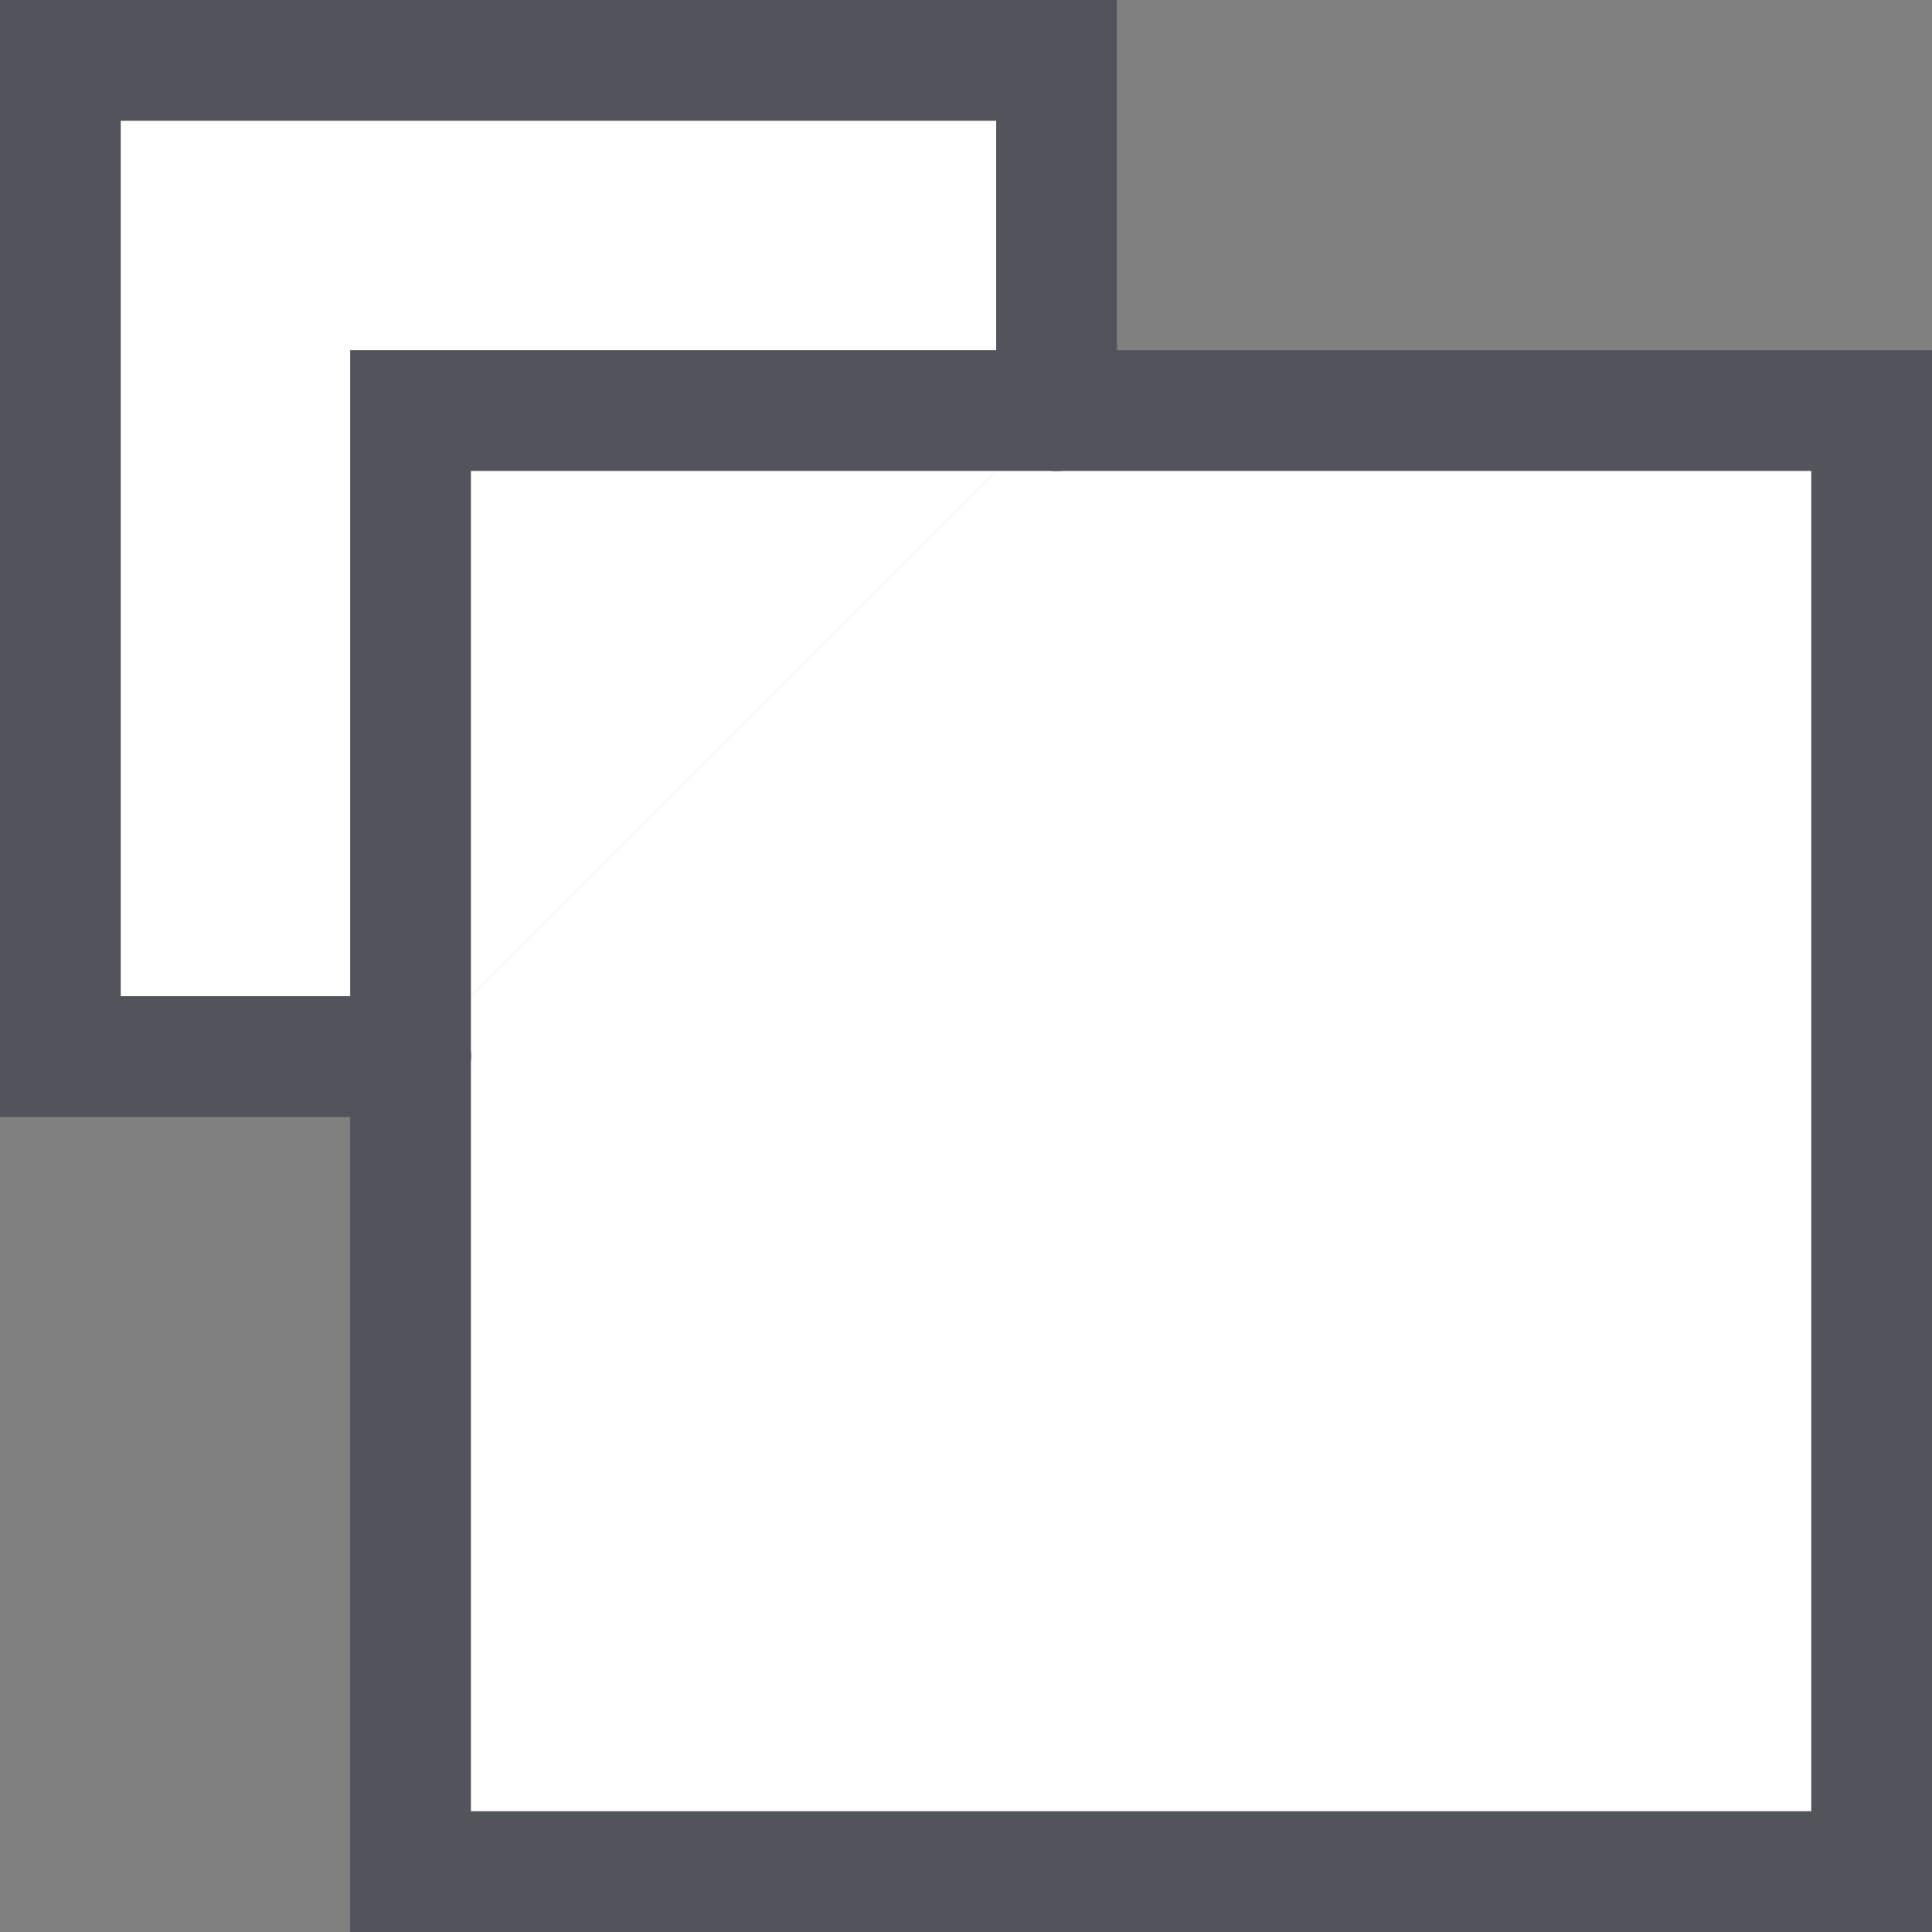
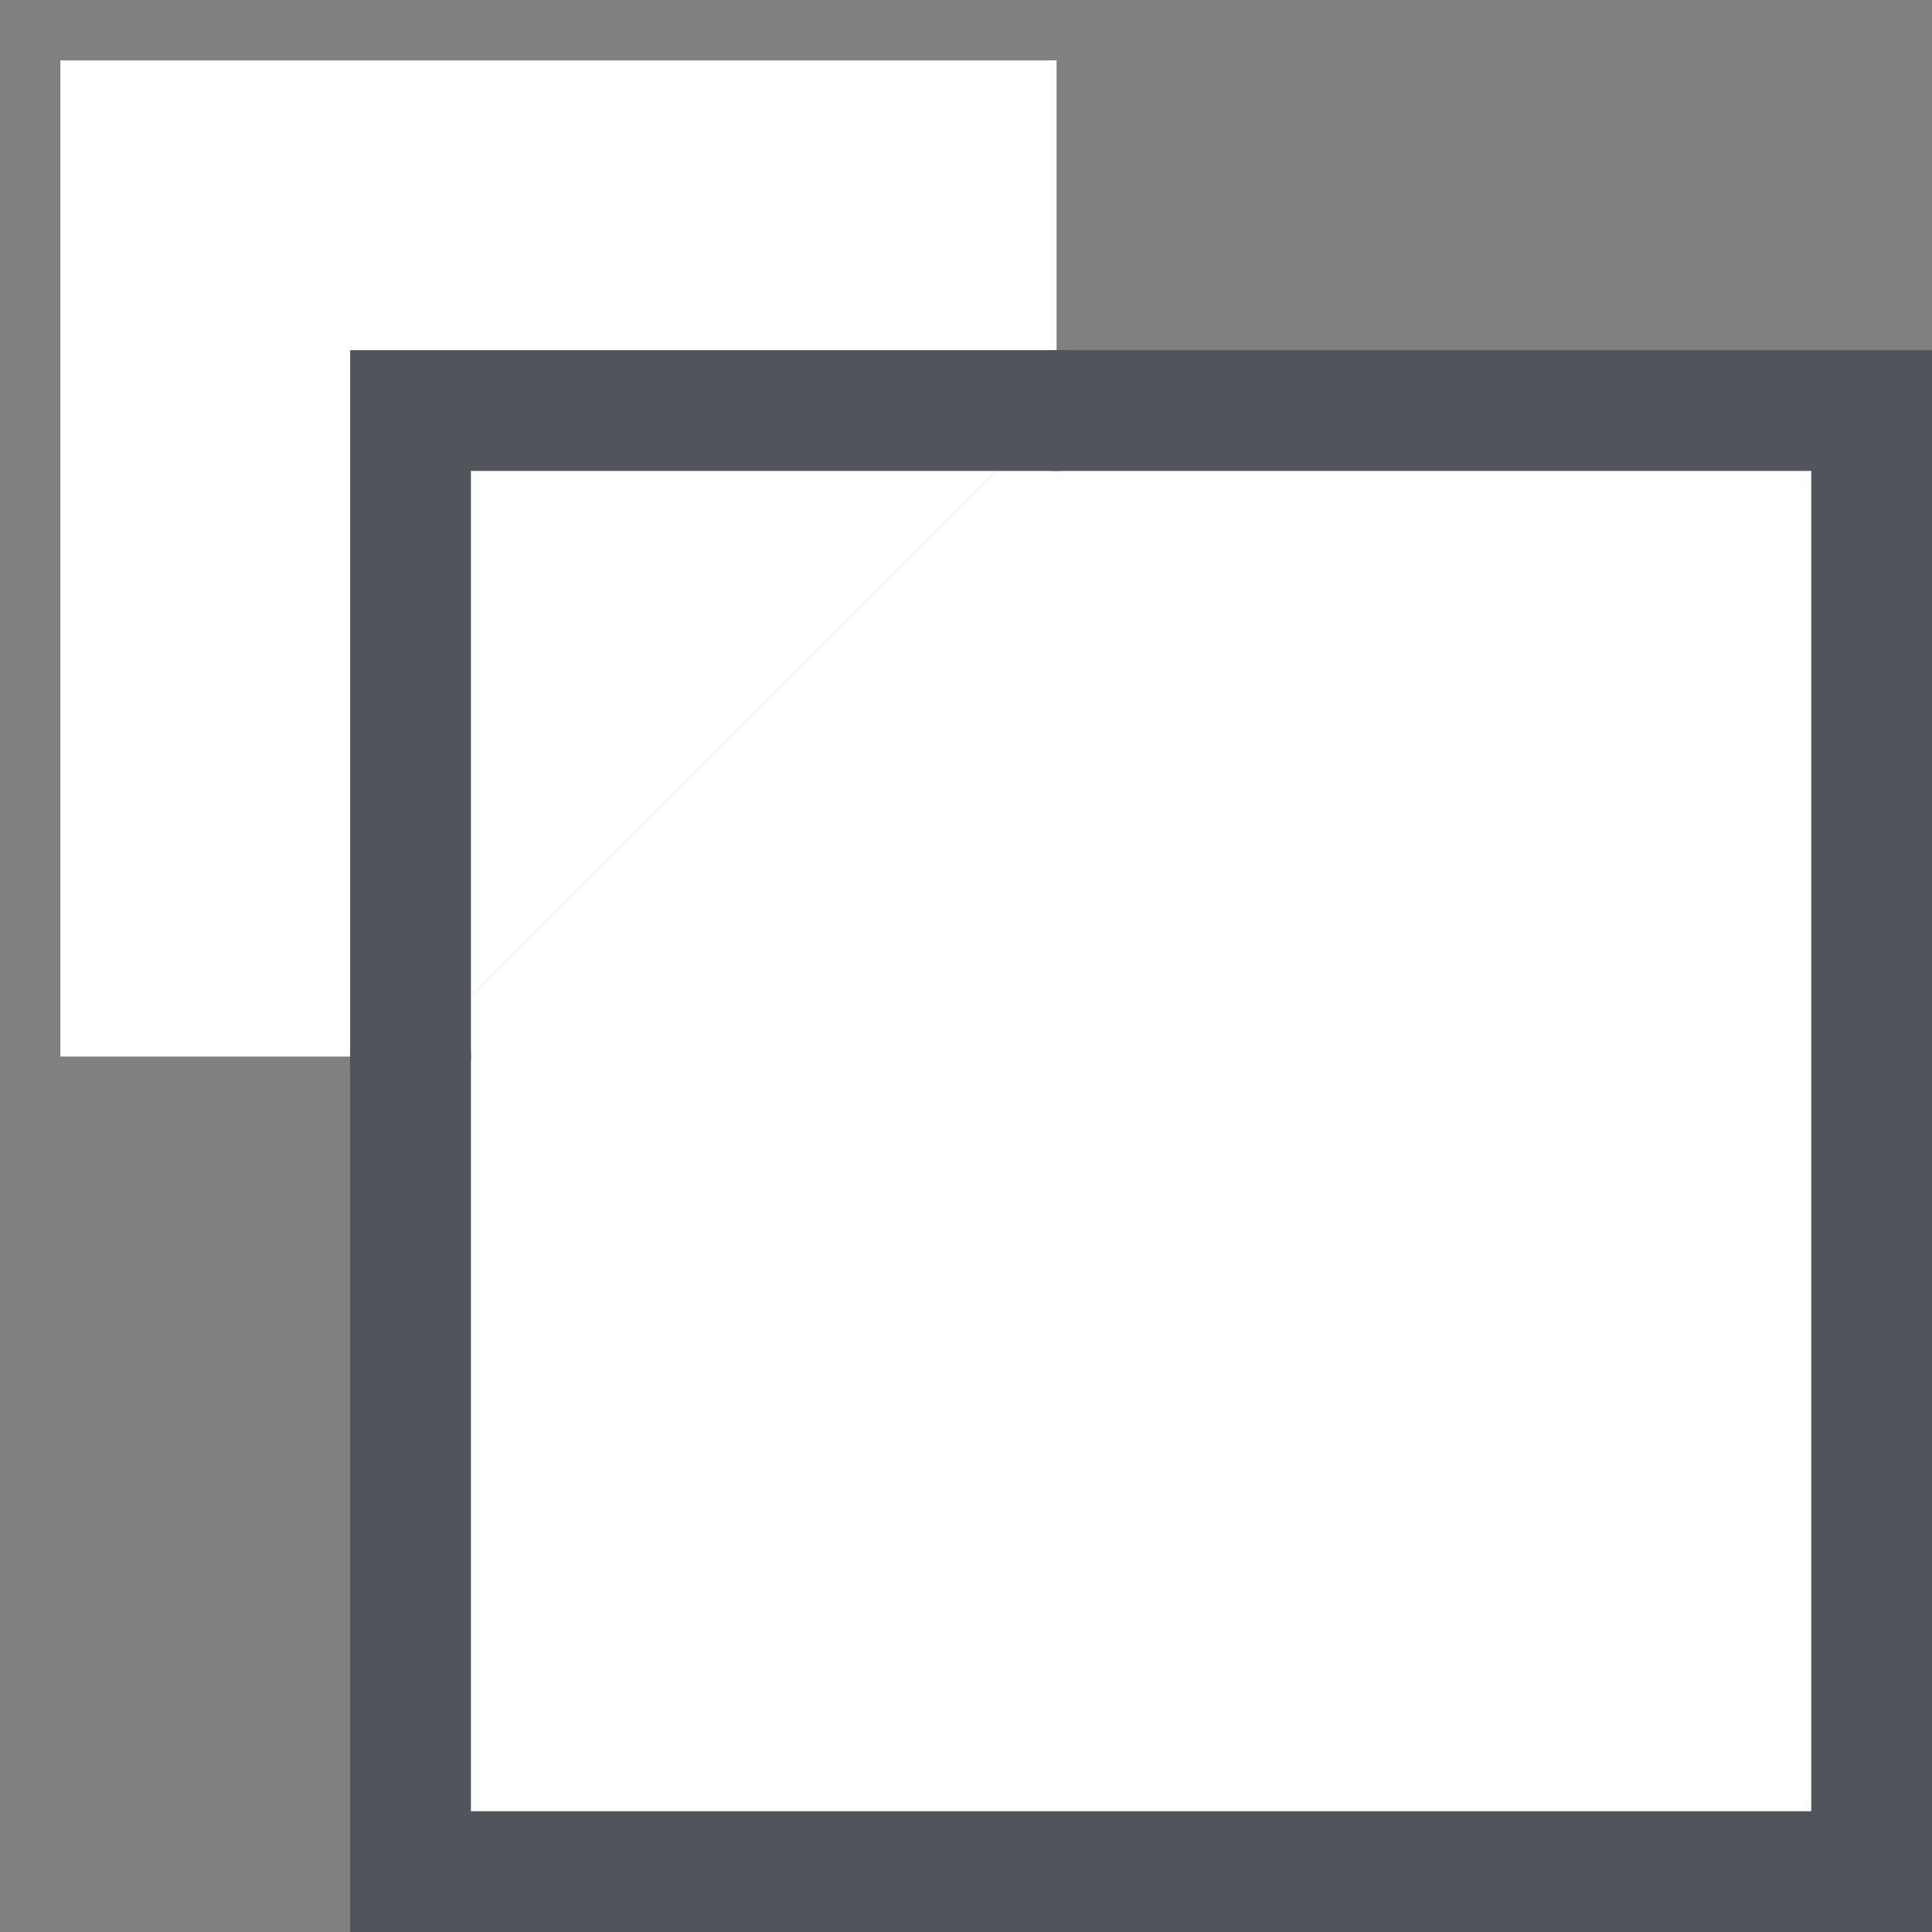
<svg xmlns="http://www.w3.org/2000/svg" version="1.1" id="Layer_1" x="0px" y="0px" viewBox="0 0 32 32" enable-background="new 0 0 32 32" xml:space="preserve">
  <rect x="0" y="0" width="32" height="32" fill="#808080" stroke="none" />
  <g>
    <polyline fill="#FFFFFF" points="17.5,6.8 17.5,1 1,1 1,17.5 6.8,17.5  " />
    <polyline fill="#FFFFFF" points="6.8,17.5 6.8,31 31,31 31,6.8 17.5,6.8  " />
-     <path fill="#51545B" d="M6.8,18.5H0V0h18.5v6.8c0,0.6-0.4,1-1,1c-0.6,0-1-0.4-1-1V2H2v14.5h4.8c0.6,0,1,0.4,1,1S7.3,18.5,6.8,18.5z   " />
    <path fill="#51545B" d="M6.8,18.5c-0.6,0-1-0.4-1-1V5.8h11.7c0.6,0,1,0.4,1,1s-0.4,1-1,1H7.8v9.7C7.8,18,7.3,18.5,6.8,18.5z" />
    <path fill="#51545B" d="M32,32H5.8V17.5c0-0.6,0.4-1,1-1s1,0.4,1,1V30H30V7.8H17.5c-0.6,0-1-0.4-1-1s0.4-1,1-1H32V32z" />
  </g>
</svg>